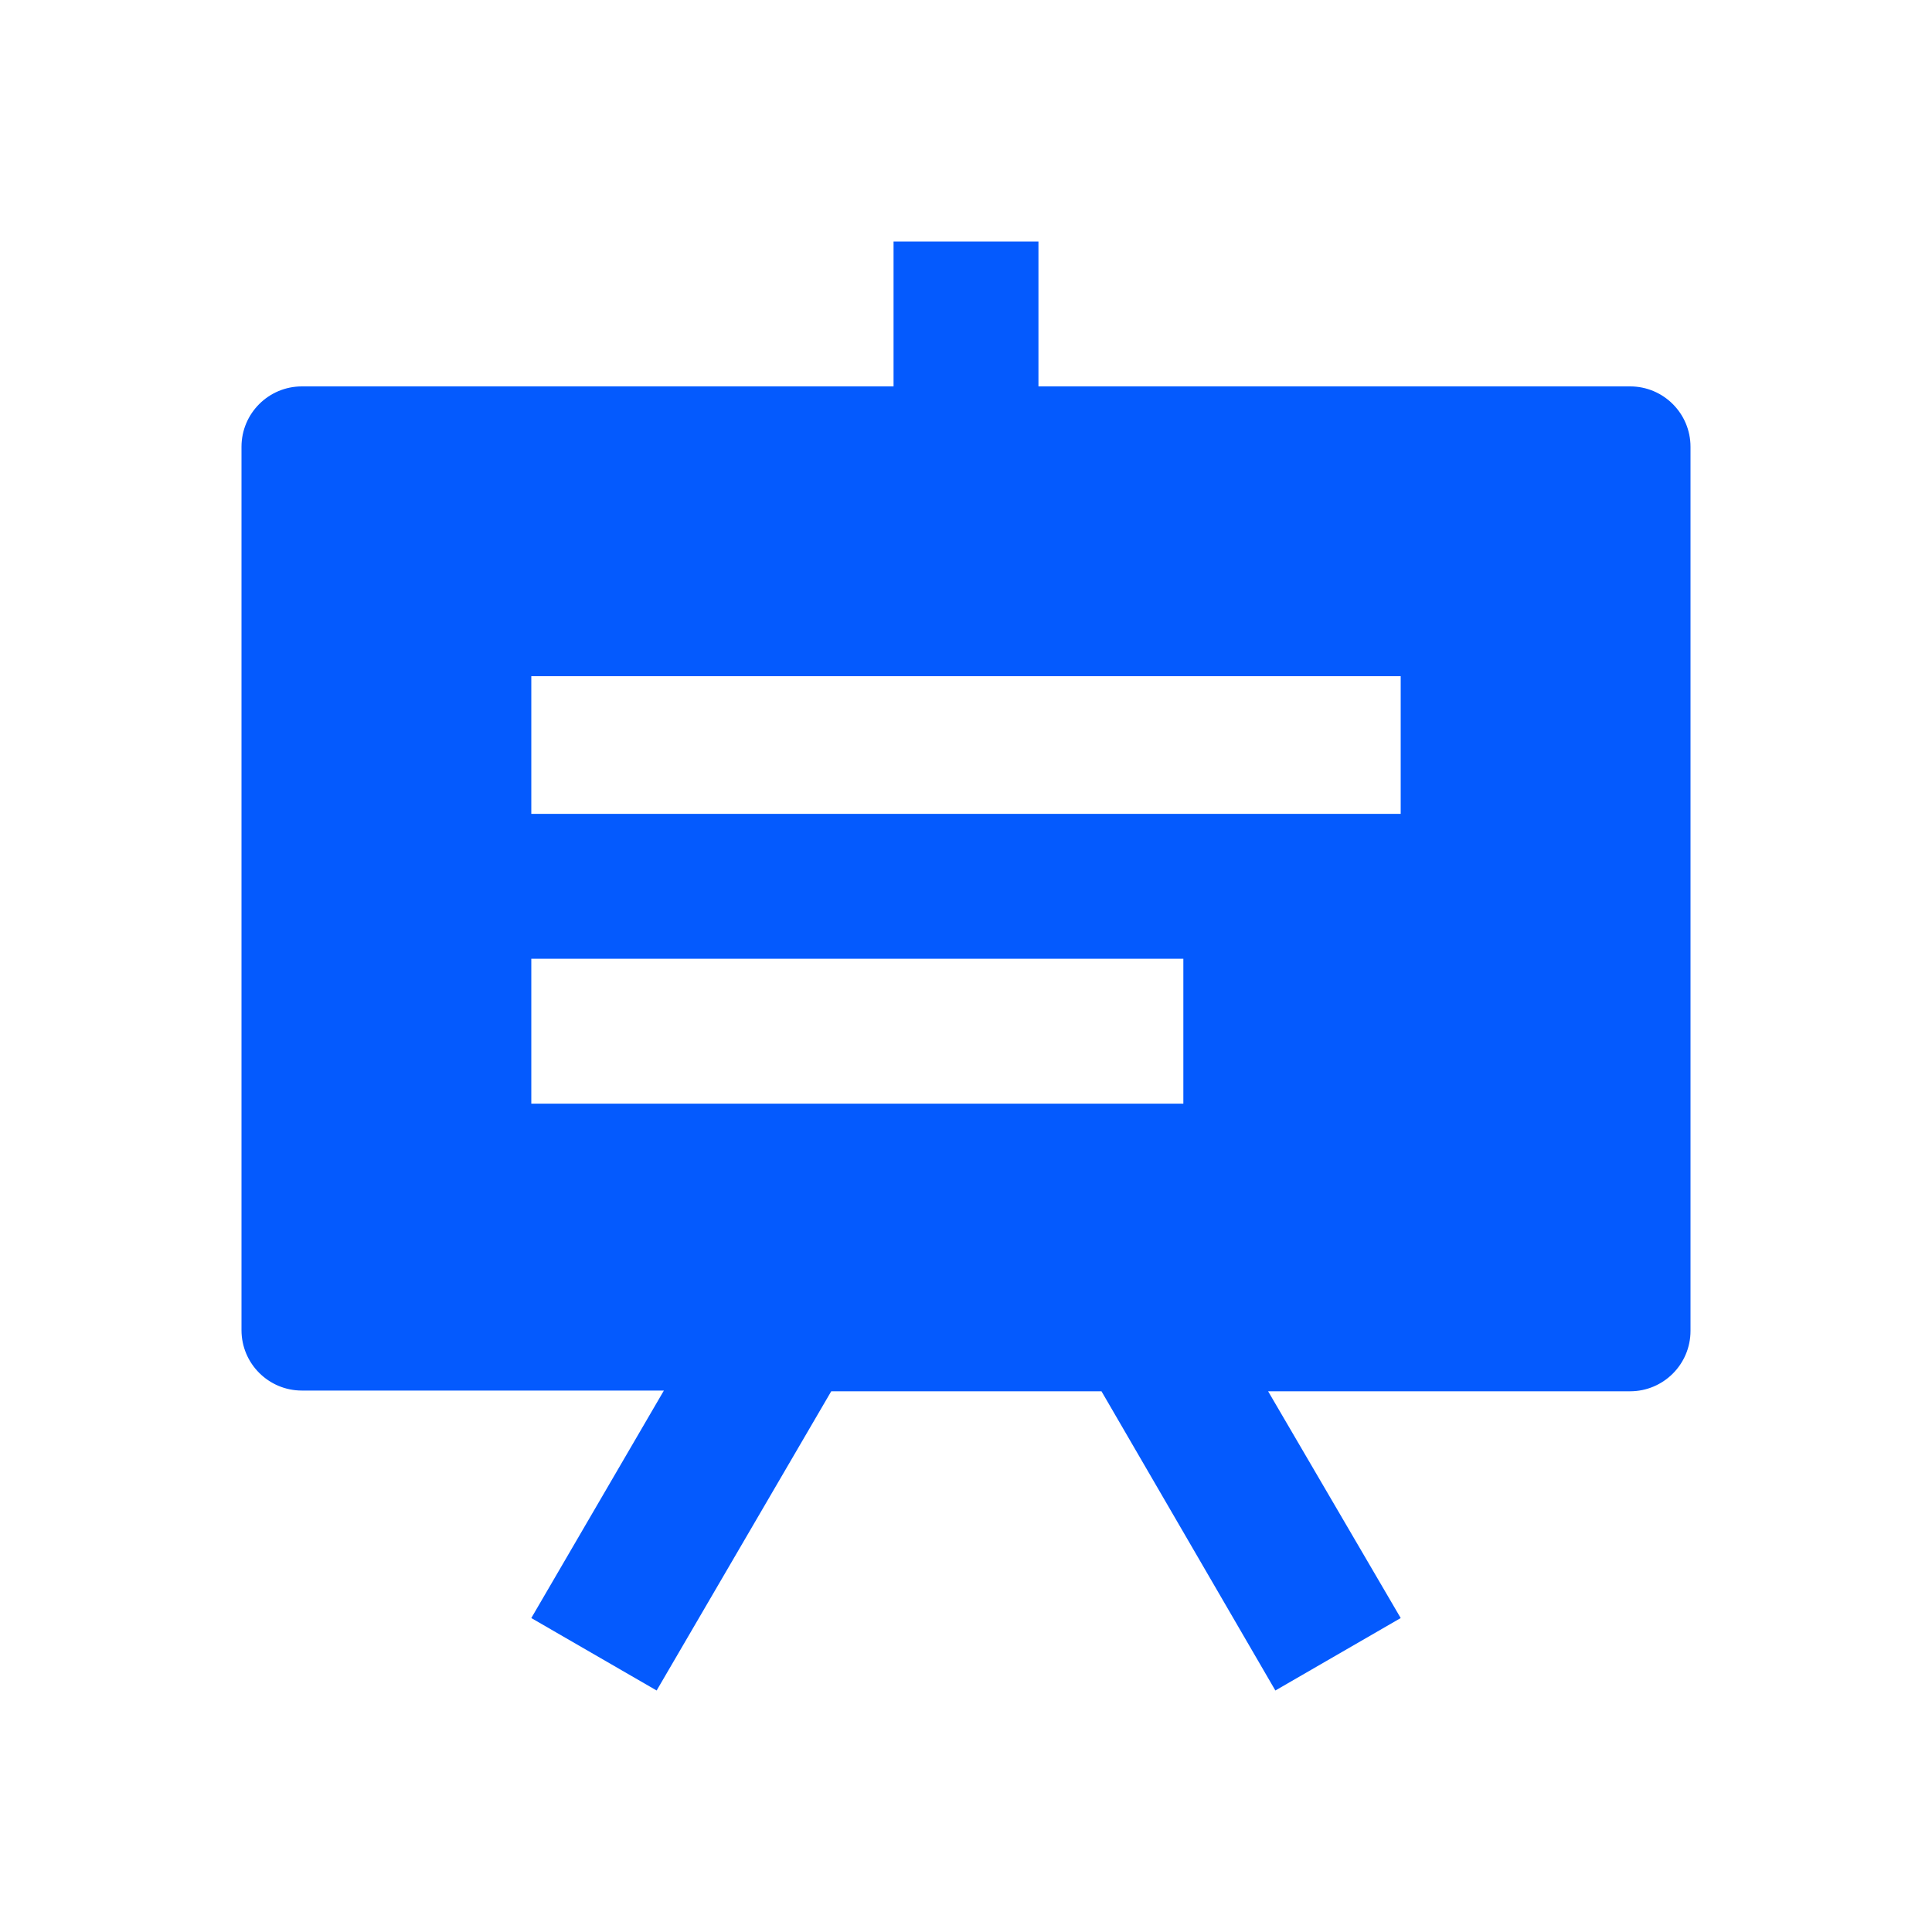
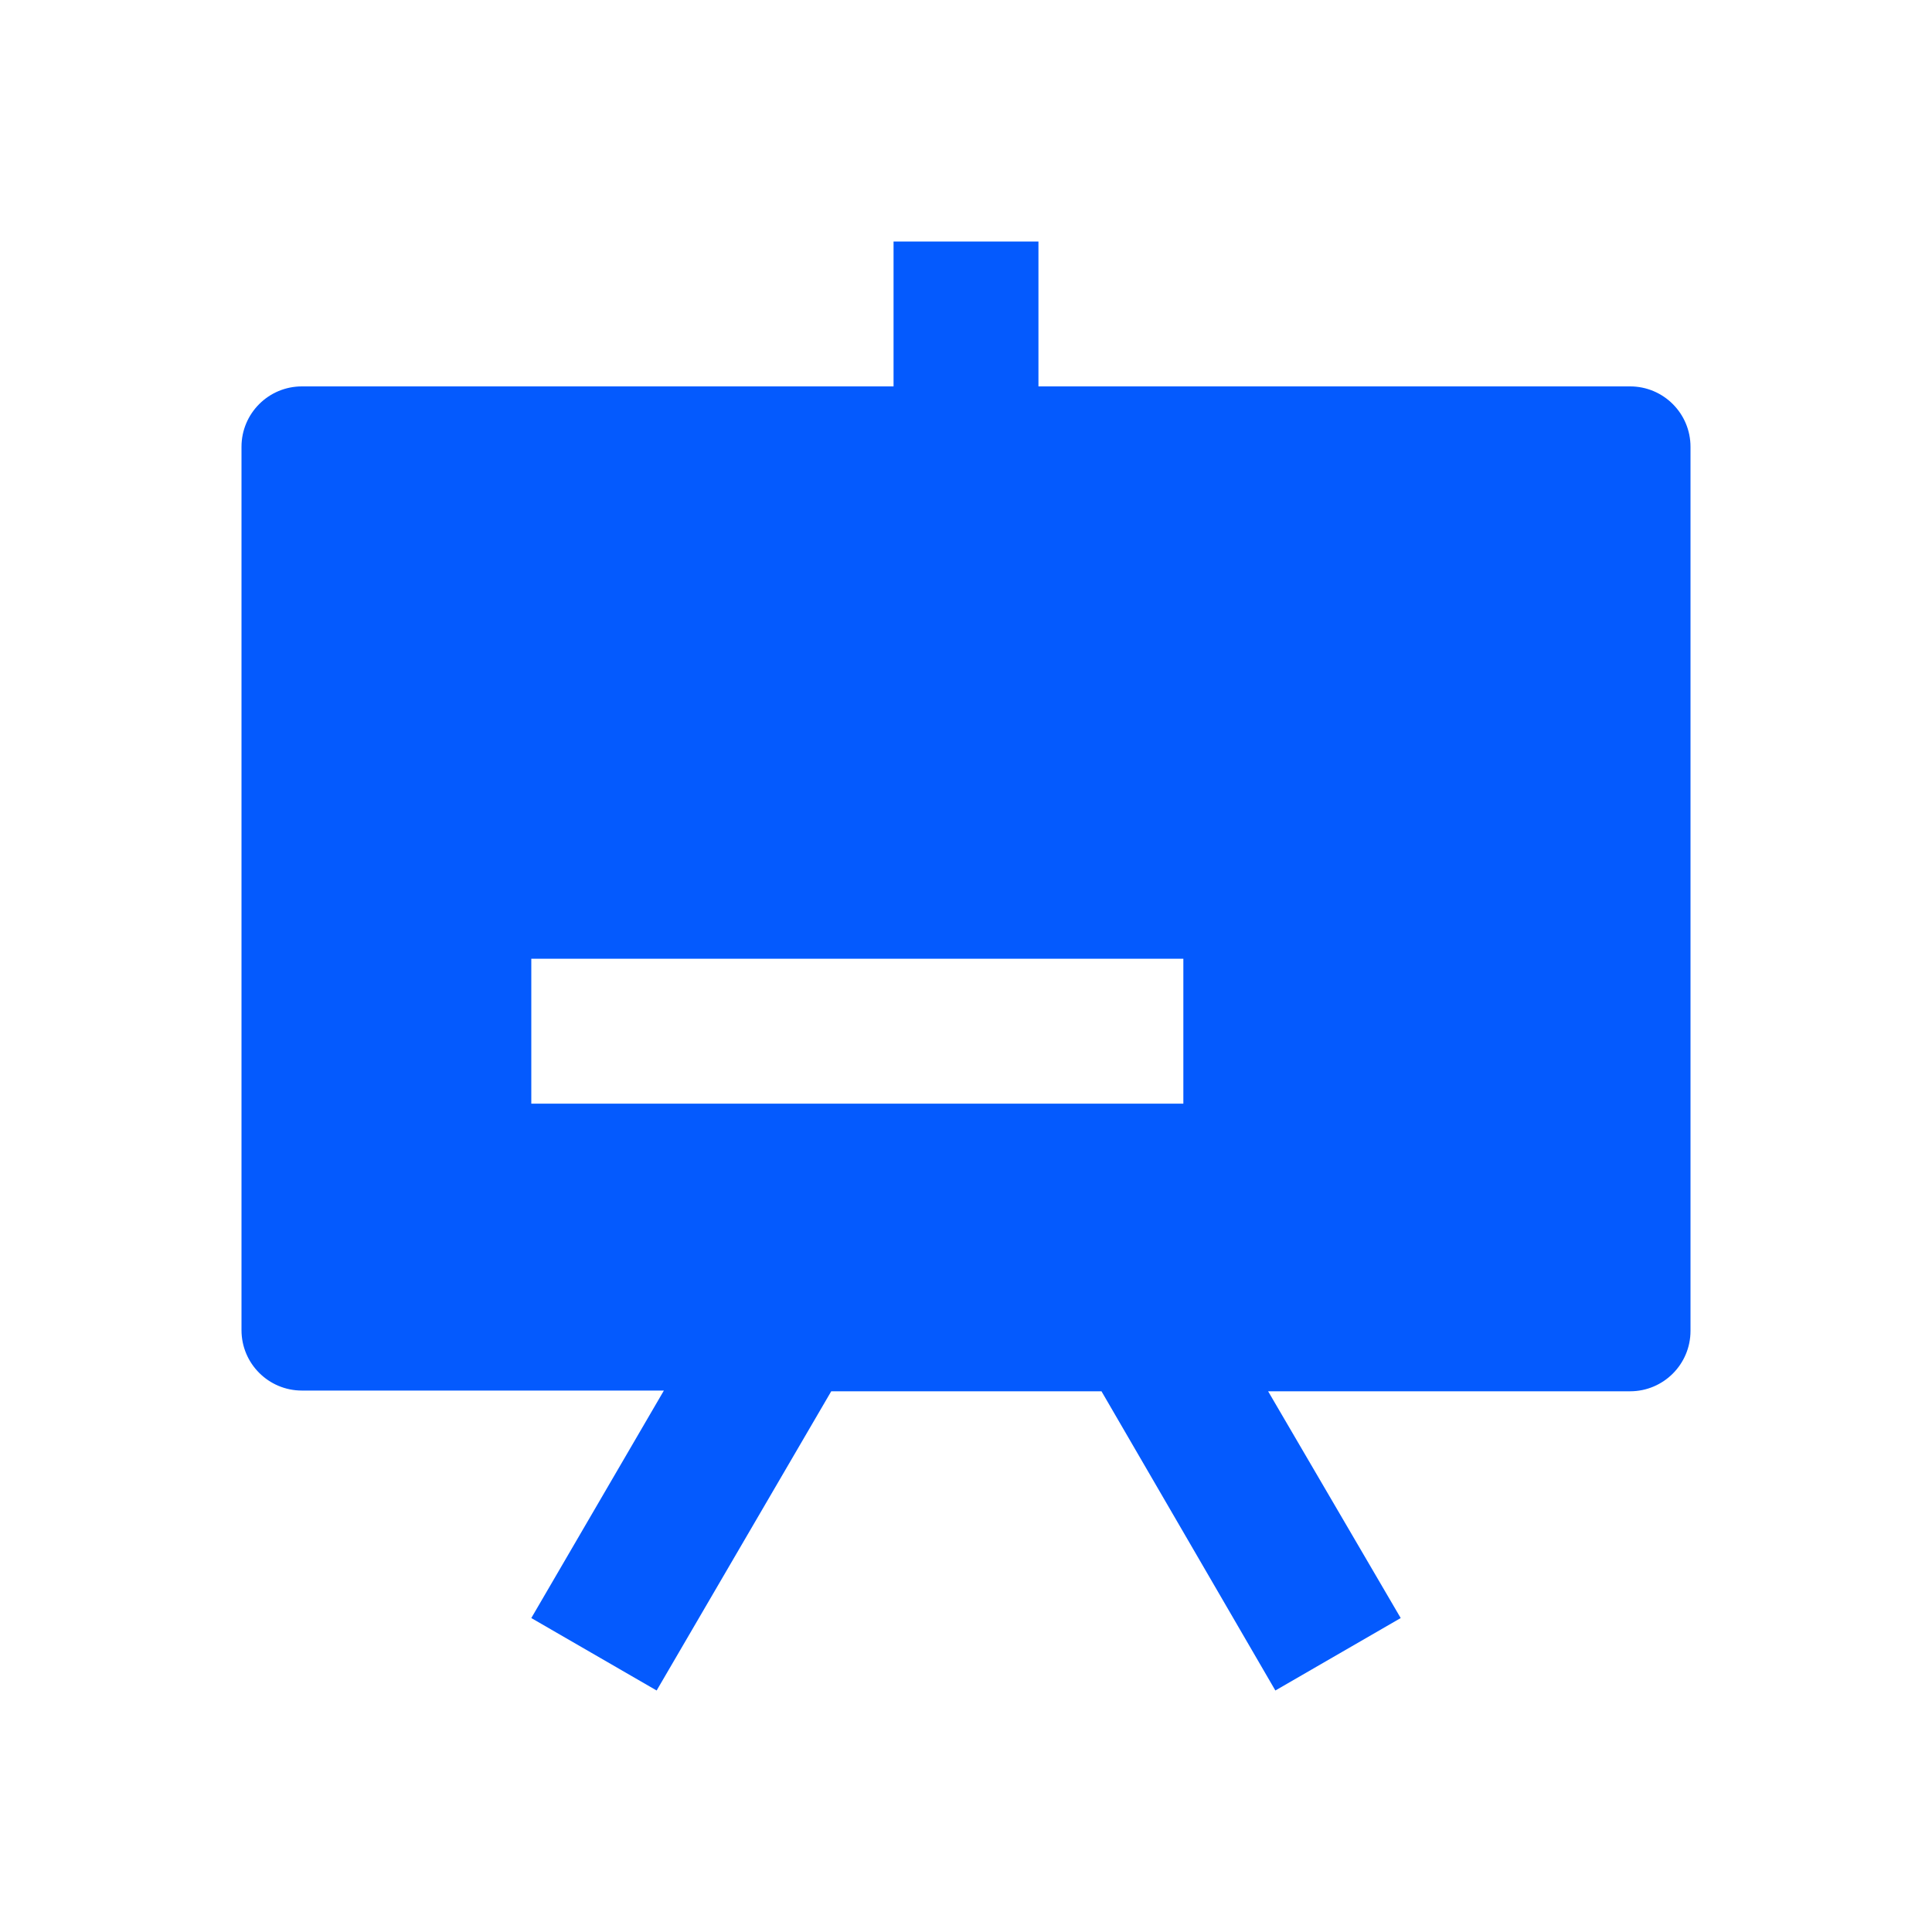
<svg xmlns="http://www.w3.org/2000/svg" width="32" height="32" viewBox="0 0 32 32" fill="none">
-   <path d="M4 7.4C4 6.848 4.448 6.4 5 6.4H14.8V4H17.2V6.4H27C27.552 6.4 28 6.848 28 7.4V22.044C28 22.596 27.552 23.044 27 23.044H21.004L23.2 26.8L21.124 28L18.244 23.044H13.768L10.876 28L8.8 26.8L10.996 23.032H5C4.448 23.032 4 22.584 4 22.032V7.4ZM8.8 18.28H19.6V15.88H8.8V18.28ZM8.8 13.48H23.2V11.2H8.8V13.48Z" fill="#045AFE" />
+   <path d="M4 7.4C4 6.848 4.448 6.4 5 6.4H14.8V4H17.2V6.4H27C27.552 6.4 28 6.848 28 7.4V22.044C28 22.596 27.552 23.044 27 23.044H21.004L23.2 26.8L21.124 28L18.244 23.044H13.768L10.876 28L8.8 26.8L10.996 23.032H5C4.448 23.032 4 22.584 4 22.032V7.4ZM8.8 18.28H19.6V15.88H8.8V18.28ZM8.8 13.48V11.2H8.8V13.48Z" fill="#045AFE" />
</svg>